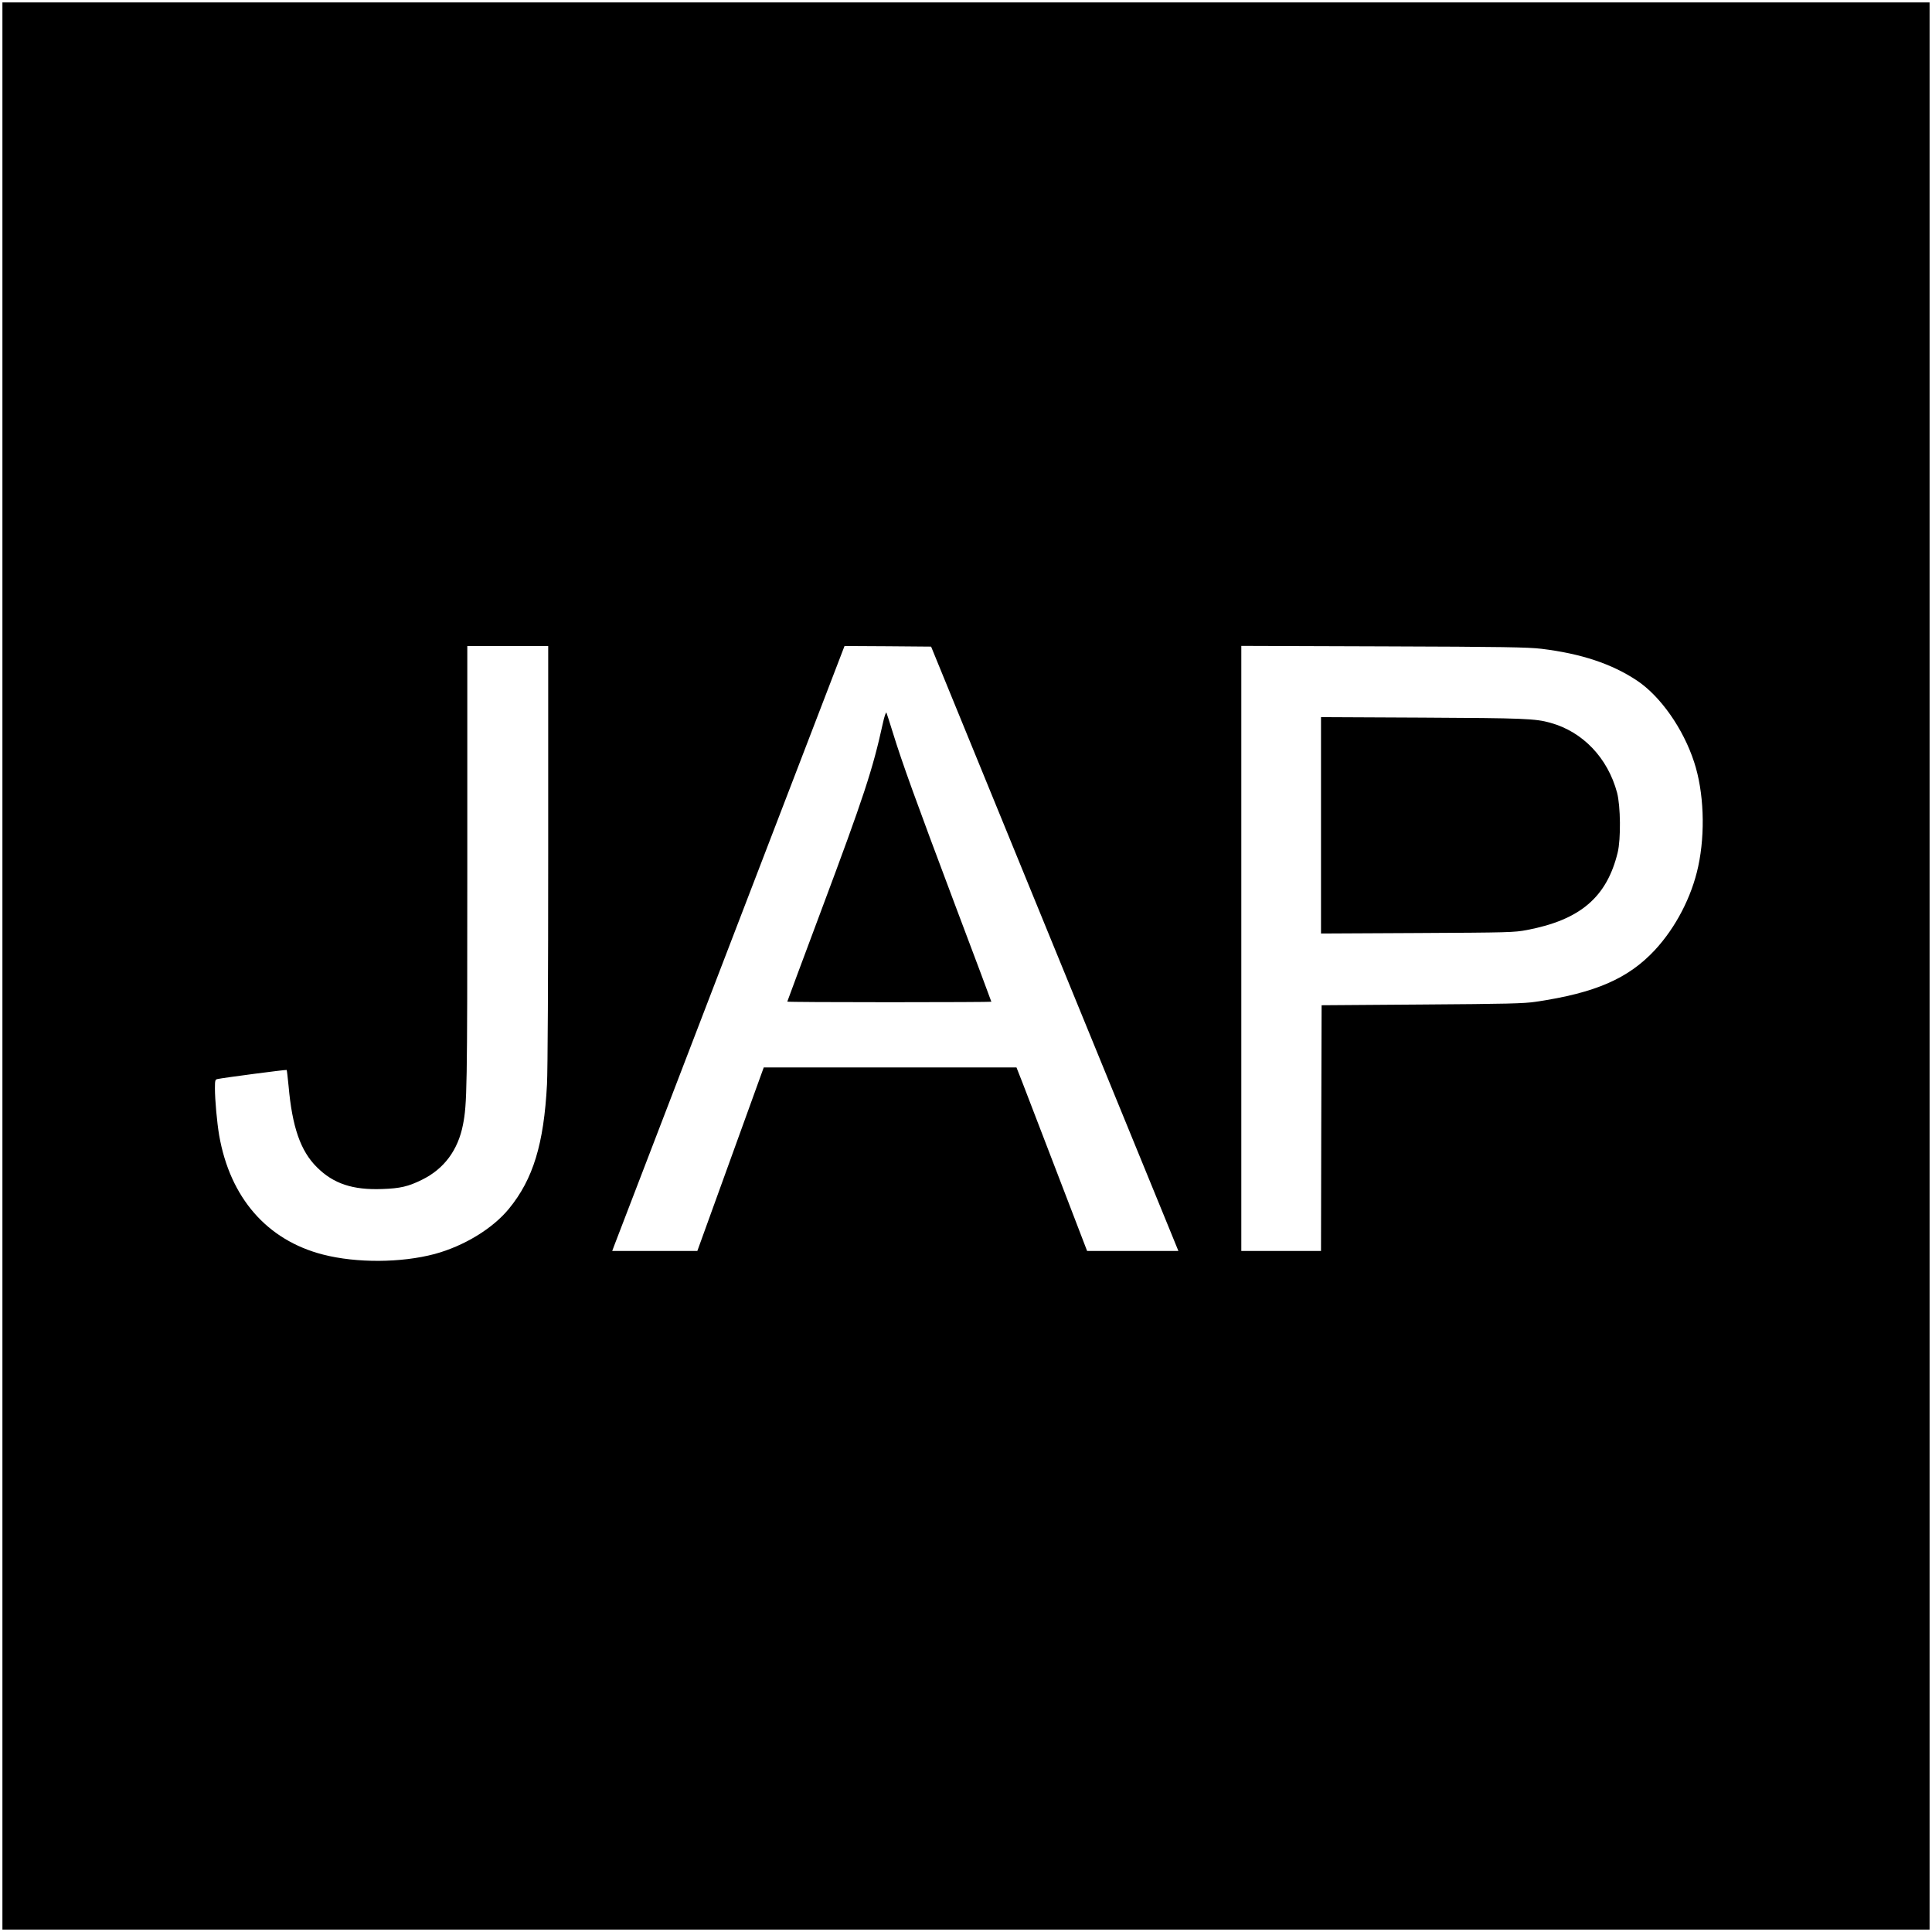
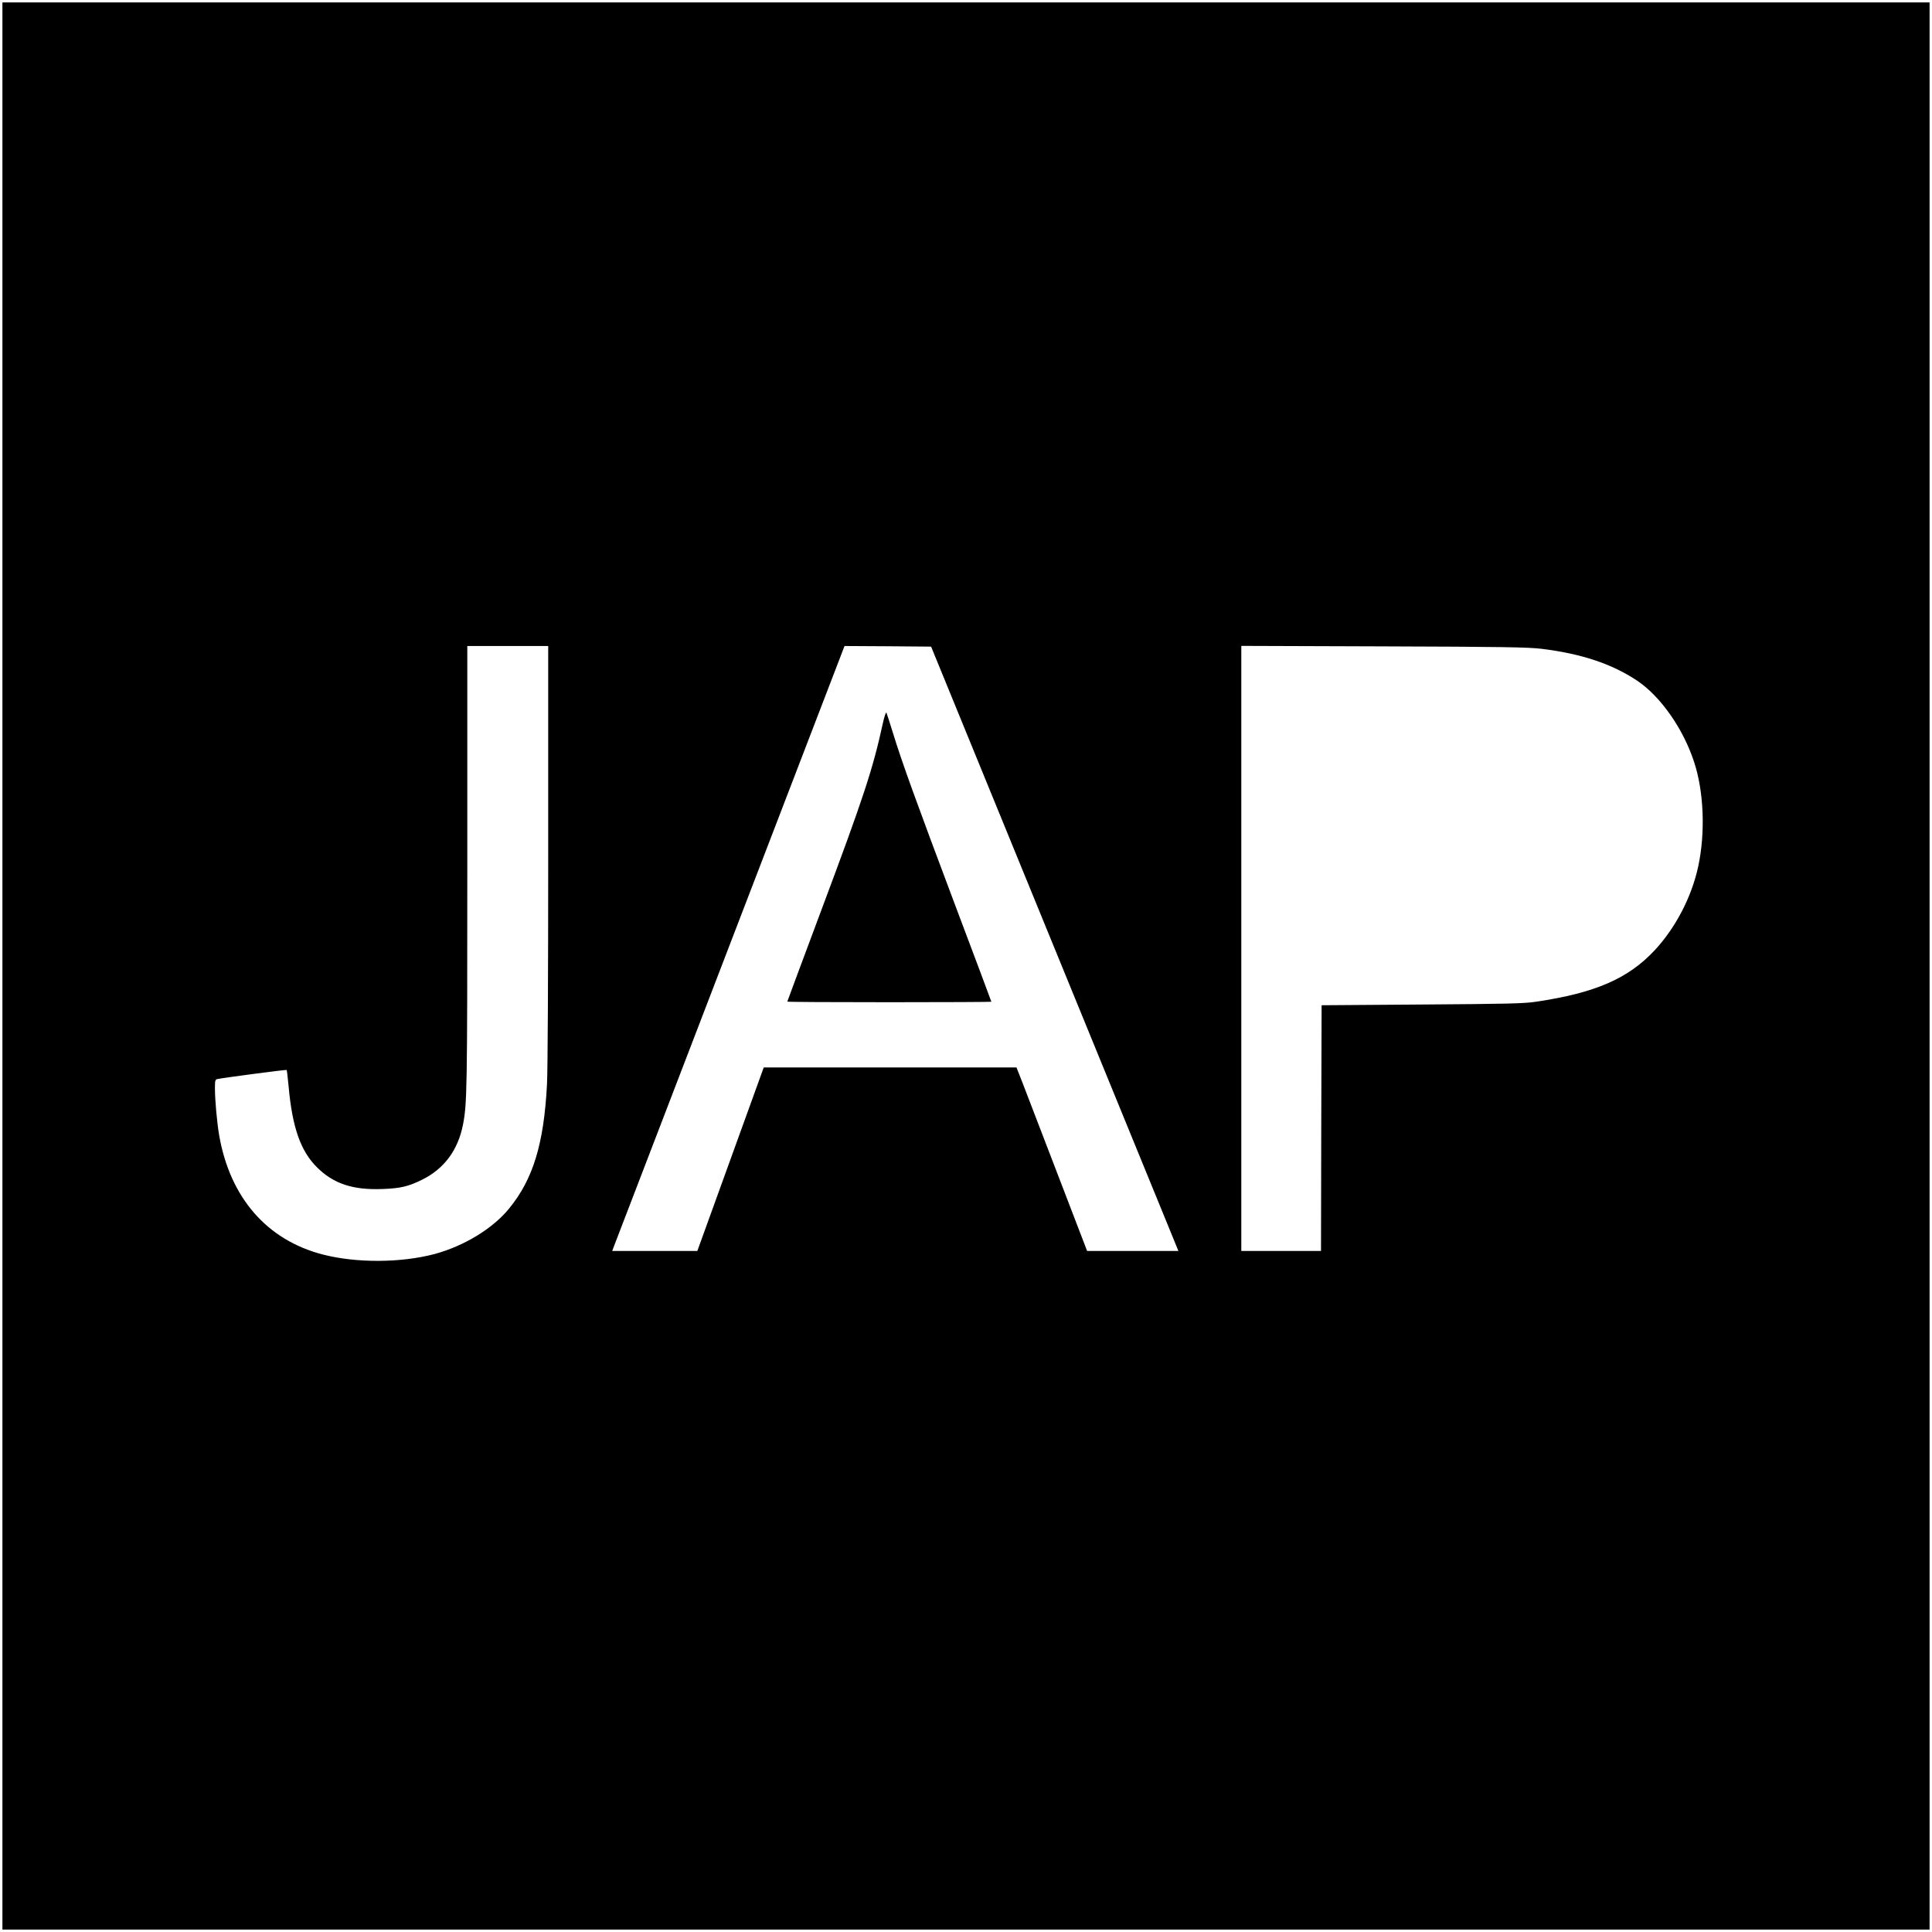
<svg xmlns="http://www.w3.org/2000/svg" version="1.0" width="1600pt" height="1600pt" viewBox="0 0 1600 1600" preserveAspectRatio="xMidYMid meet">
  <g transform="translate(0,1600) scale(0.1,-0.1)" fill="#000000" stroke="none">
    <path d="M20 8000 l0 -7980 7980 0 7980 0 0 7980 0 7980 -7980 0 -7980 0 0 -7980z m4520 933 c0 -1030 -4 -1796 -10 -1913 -26 -494 -115 -786 -315 -1030 -135 -165 -372 -309 -615 -375 -278 -74 -647 -76 -924 -5 -465 119 -771 471 -861 988 -18 106 -35 292 -35 389 0 67 2 73 22 77 51 11 569 79 572 75 2 -2 9 -62 16 -134 30 -339 99 -537 234 -671 137 -137 297 -190 541 -181 150 5 217 21 330 77 182 89 298 245 339 455 34 174 36 282 36 2126 l0 1839 335 0 335 0 0 -1717z m4106 -573 c514 -1257 975 -2383 1024 -2502 l89 -218 -378 0 -378 0 -243 633 c-133 347 -265 689 -292 760 l-50 127 -1046 0 -1047 0 -275 -760 -275 -760 -352 0 -353 0 18 48 c10 26 443 1153 962 2505 l944 2457 358 -2 359 -3 935 -2285z m4119 2267 c329 -40 582 -124 790 -262 195 -129 385 -399 475 -676 81 -246 94 -585 34 -864 -54 -252 -186 -506 -359 -693 -221 -237 -493 -355 -985 -428 -98 -15 -236 -18 -945 -23 l-830 -6 -3 -1017 -2 -1018 -330 0 -330 0 0 2506 0 2505 1178 -4 c995 -3 1197 -7 1307 -20z" />
    <path d="M7311 10008 c-83 -379 -158 -608 -507 -1540 -156 -417 -284 -761 -284 -763 0 -3 380 -5 845 -5 465 0 845 2 845 4 0 2 -135 364 -301 803 -323 859 -439 1179 -514 1423 -26 85 -51 161 -54 168 -4 7 -18 -33 -30 -90z" />
-     <path d="M10940 9165 l0 -896 798 4 c758 4 802 5 907 25 442 84 662 272 752 642 27 112 24 384 -5 495 -77 288 -284 505 -552 579 -123 35 -221 39 -1062 43 l-838 4 0 -896z" />
  </g>
</svg>